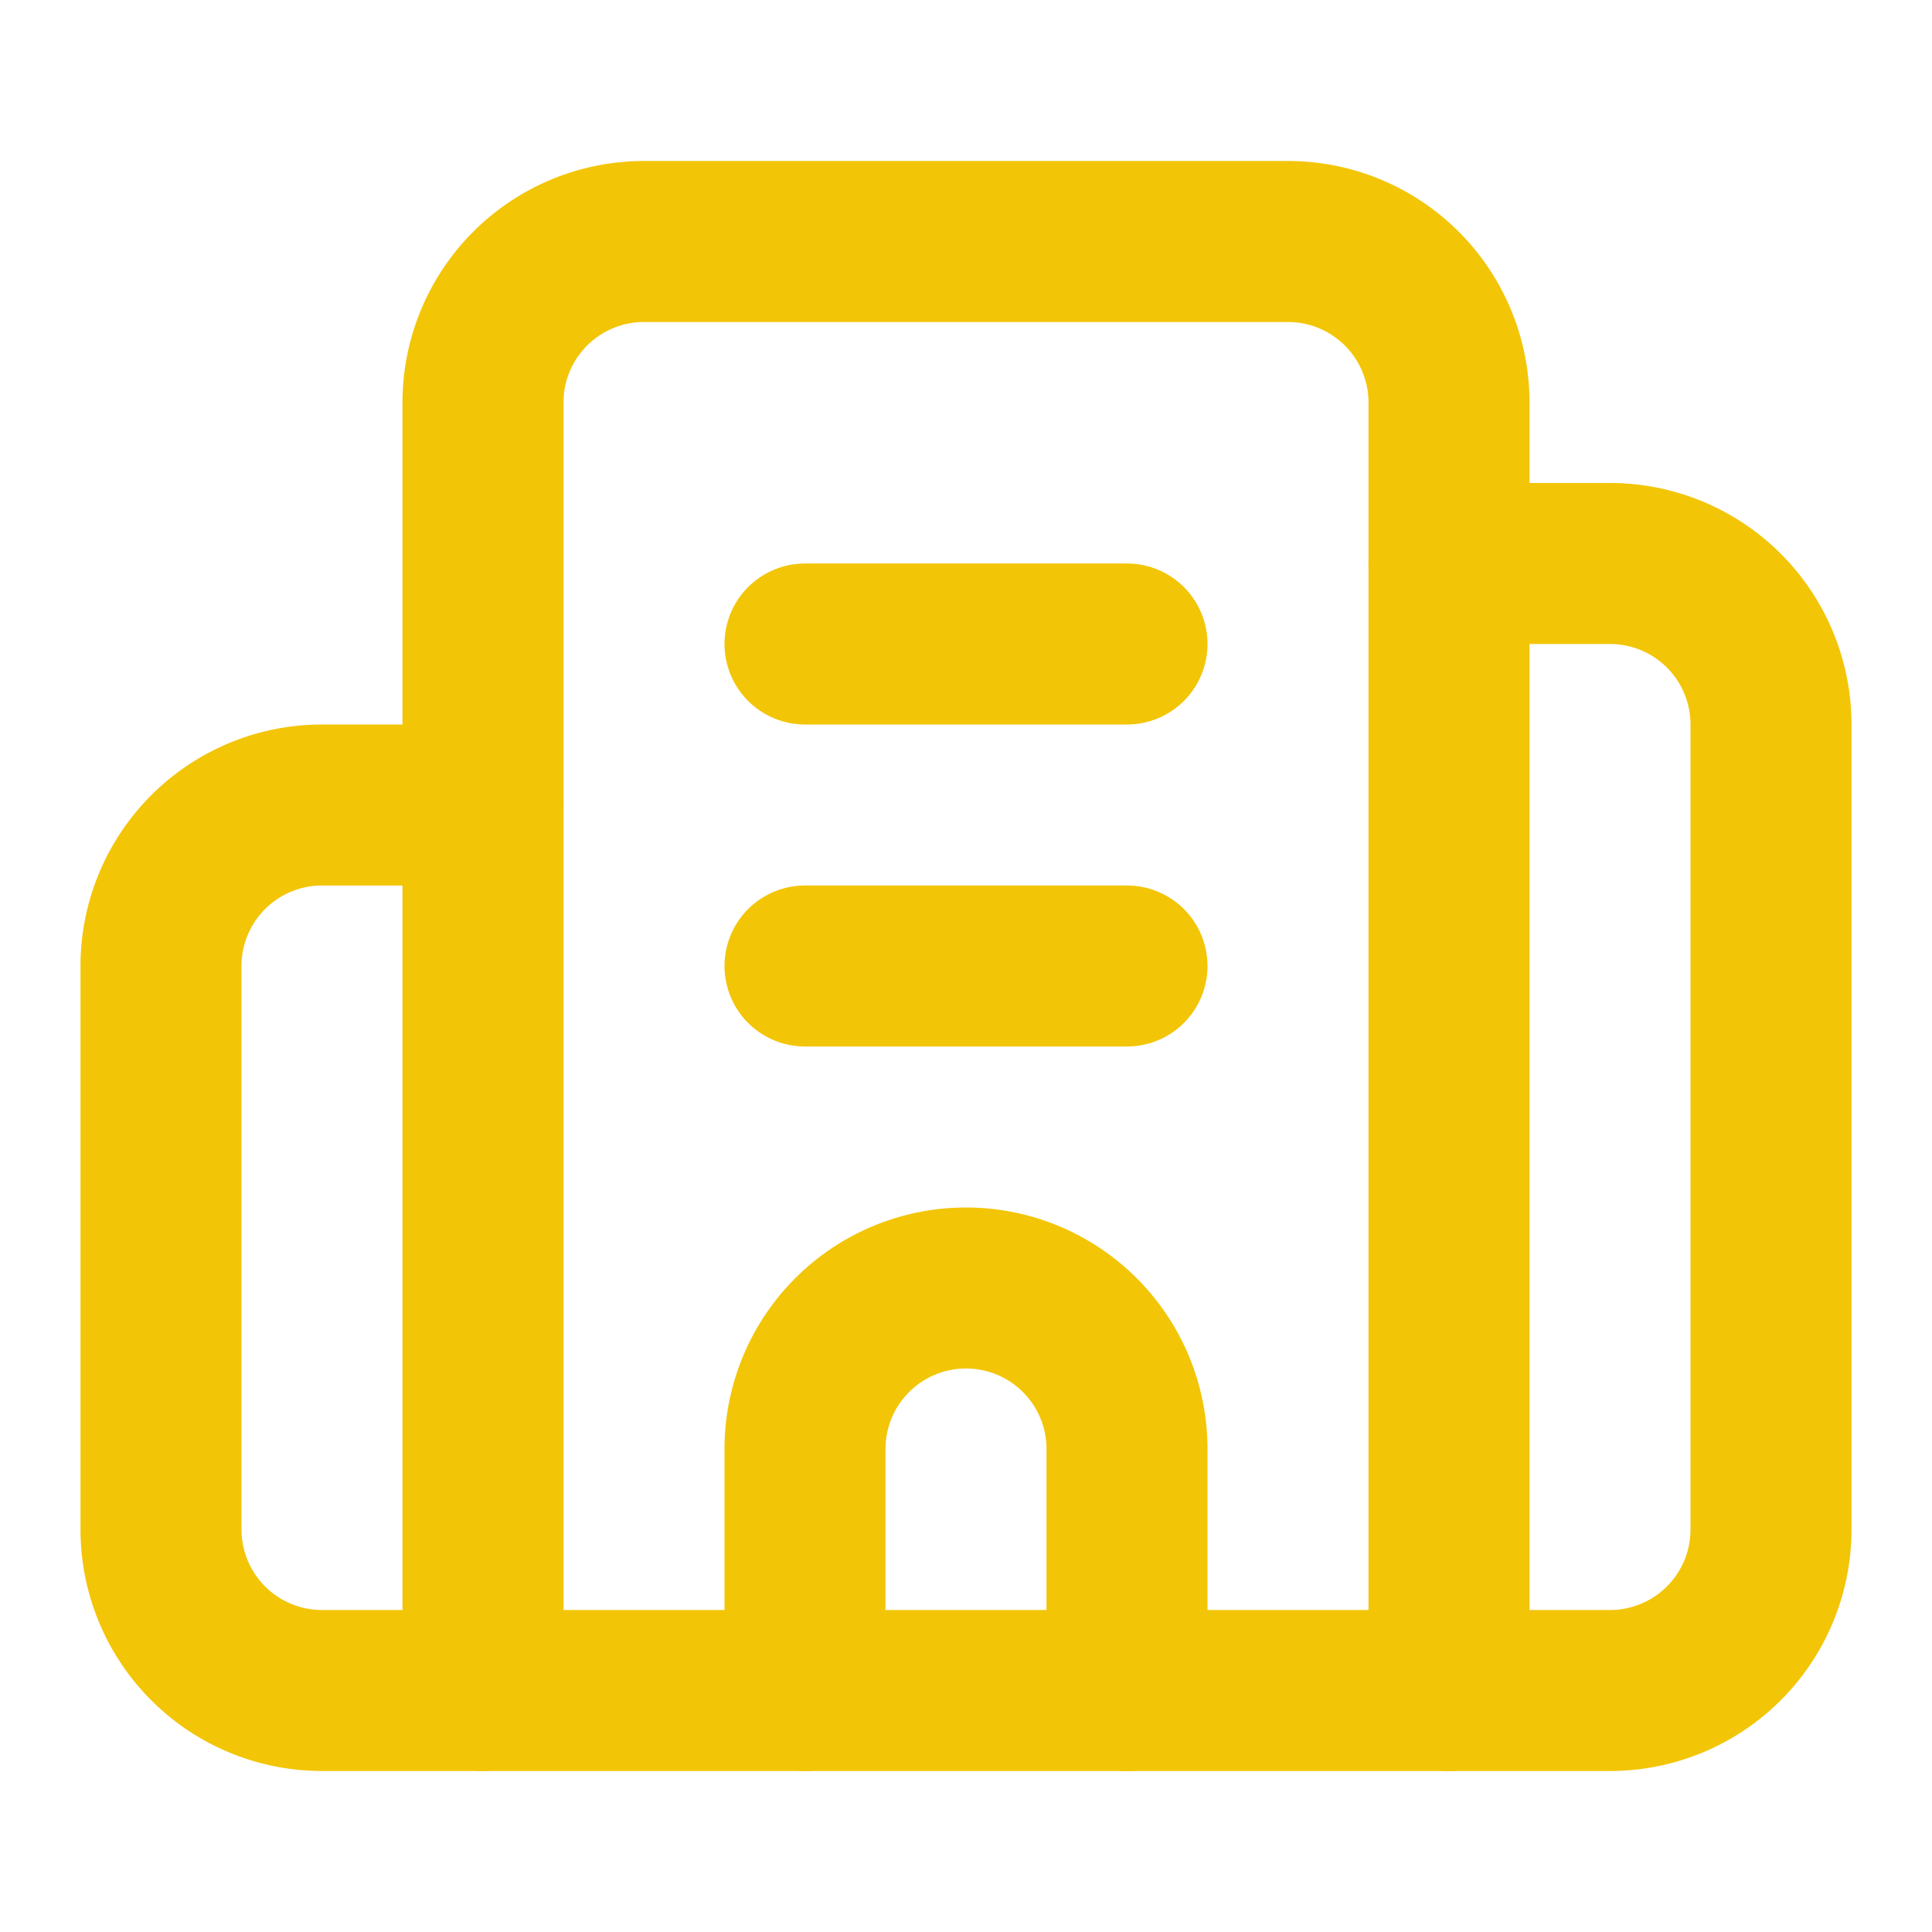
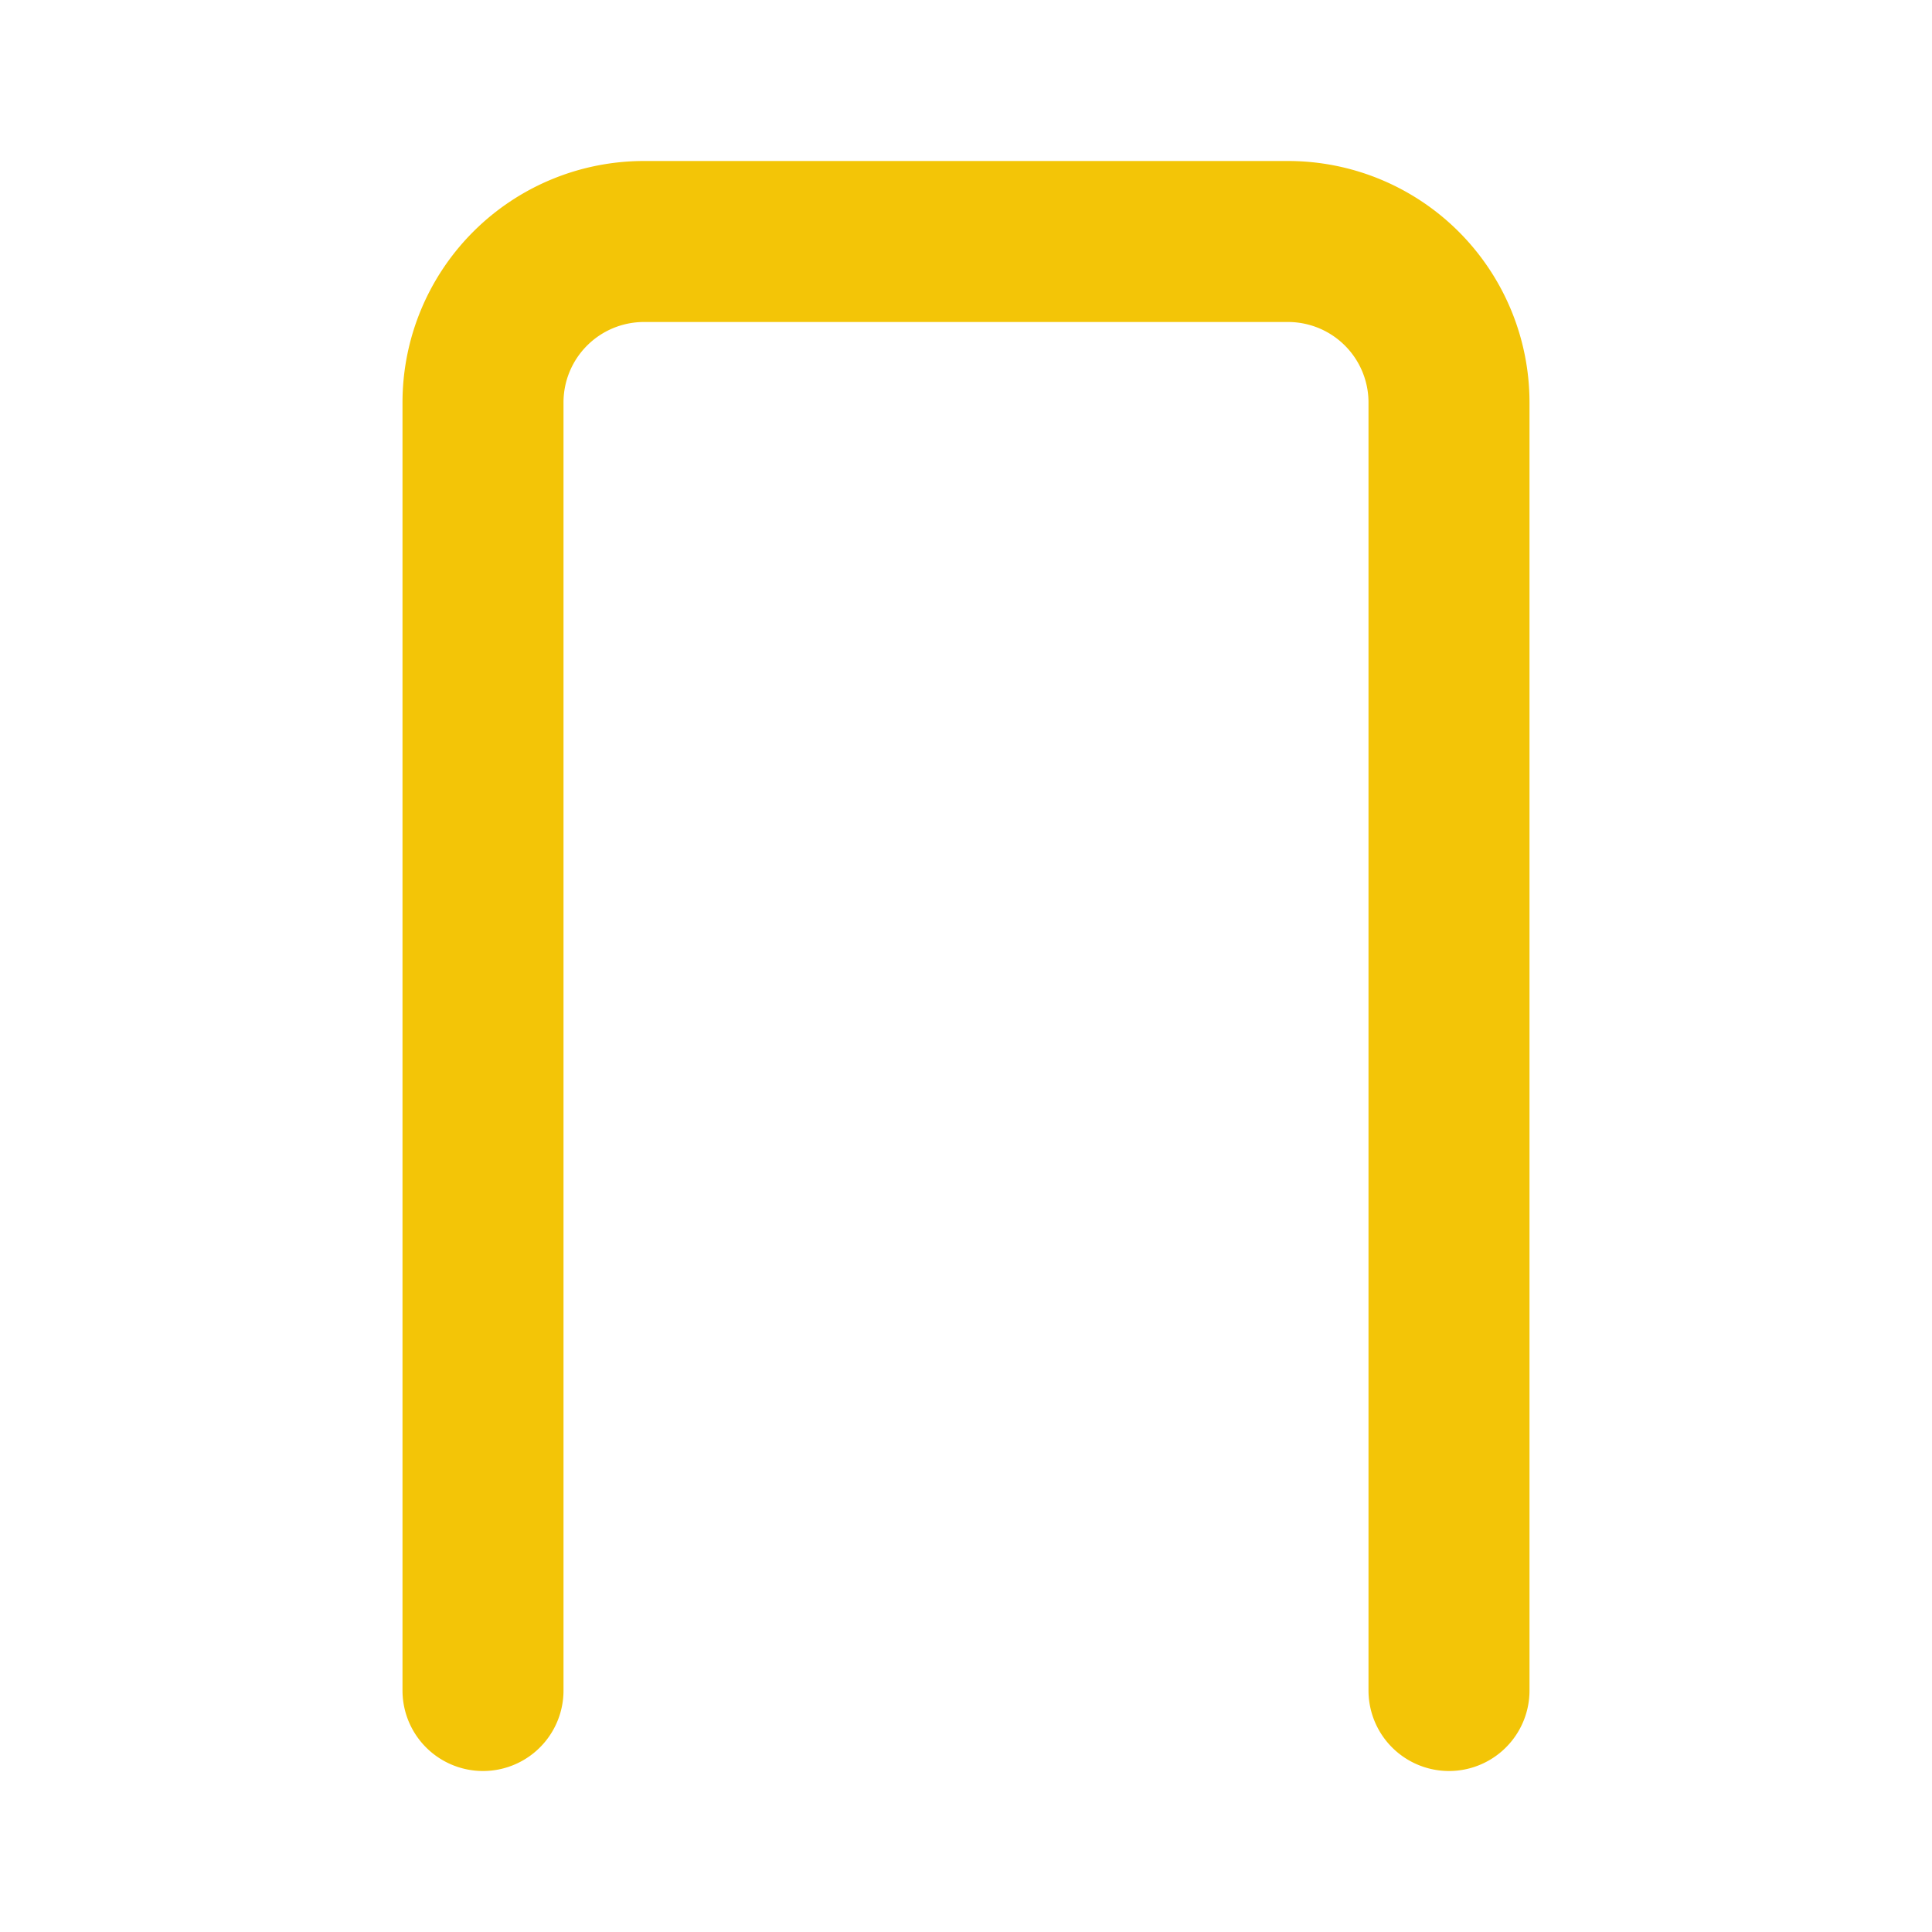
<svg xmlns="http://www.w3.org/2000/svg" width="12" height="12" viewBox="0 0 24 24" fill="none" stroke="#f3c507" stroke-width="2" stroke-linecap="round" stroke-linejoin="round" class="lucide lucide-building2 lucide-building-2 w-3 h-3 text-[#F3C507]" aria-hidden="true">
-   <path d="M10 12h4" />
-   <path d="M10 8h4" />
-   <path d="M14 21v-3a2 2 0 0 0-4 0v3" />
-   <path d="M6 10H4a2 2 0 0 0-2 2v7a2 2 0 0 0 2 2h16a2 2 0 0 0 2-2V9a2 2 0 0 0-2-2h-2" />
  <path d="M6 21V5a2 2 0 0 1 2-2h8a2 2 0 0 1 2 2v16" />
</svg>